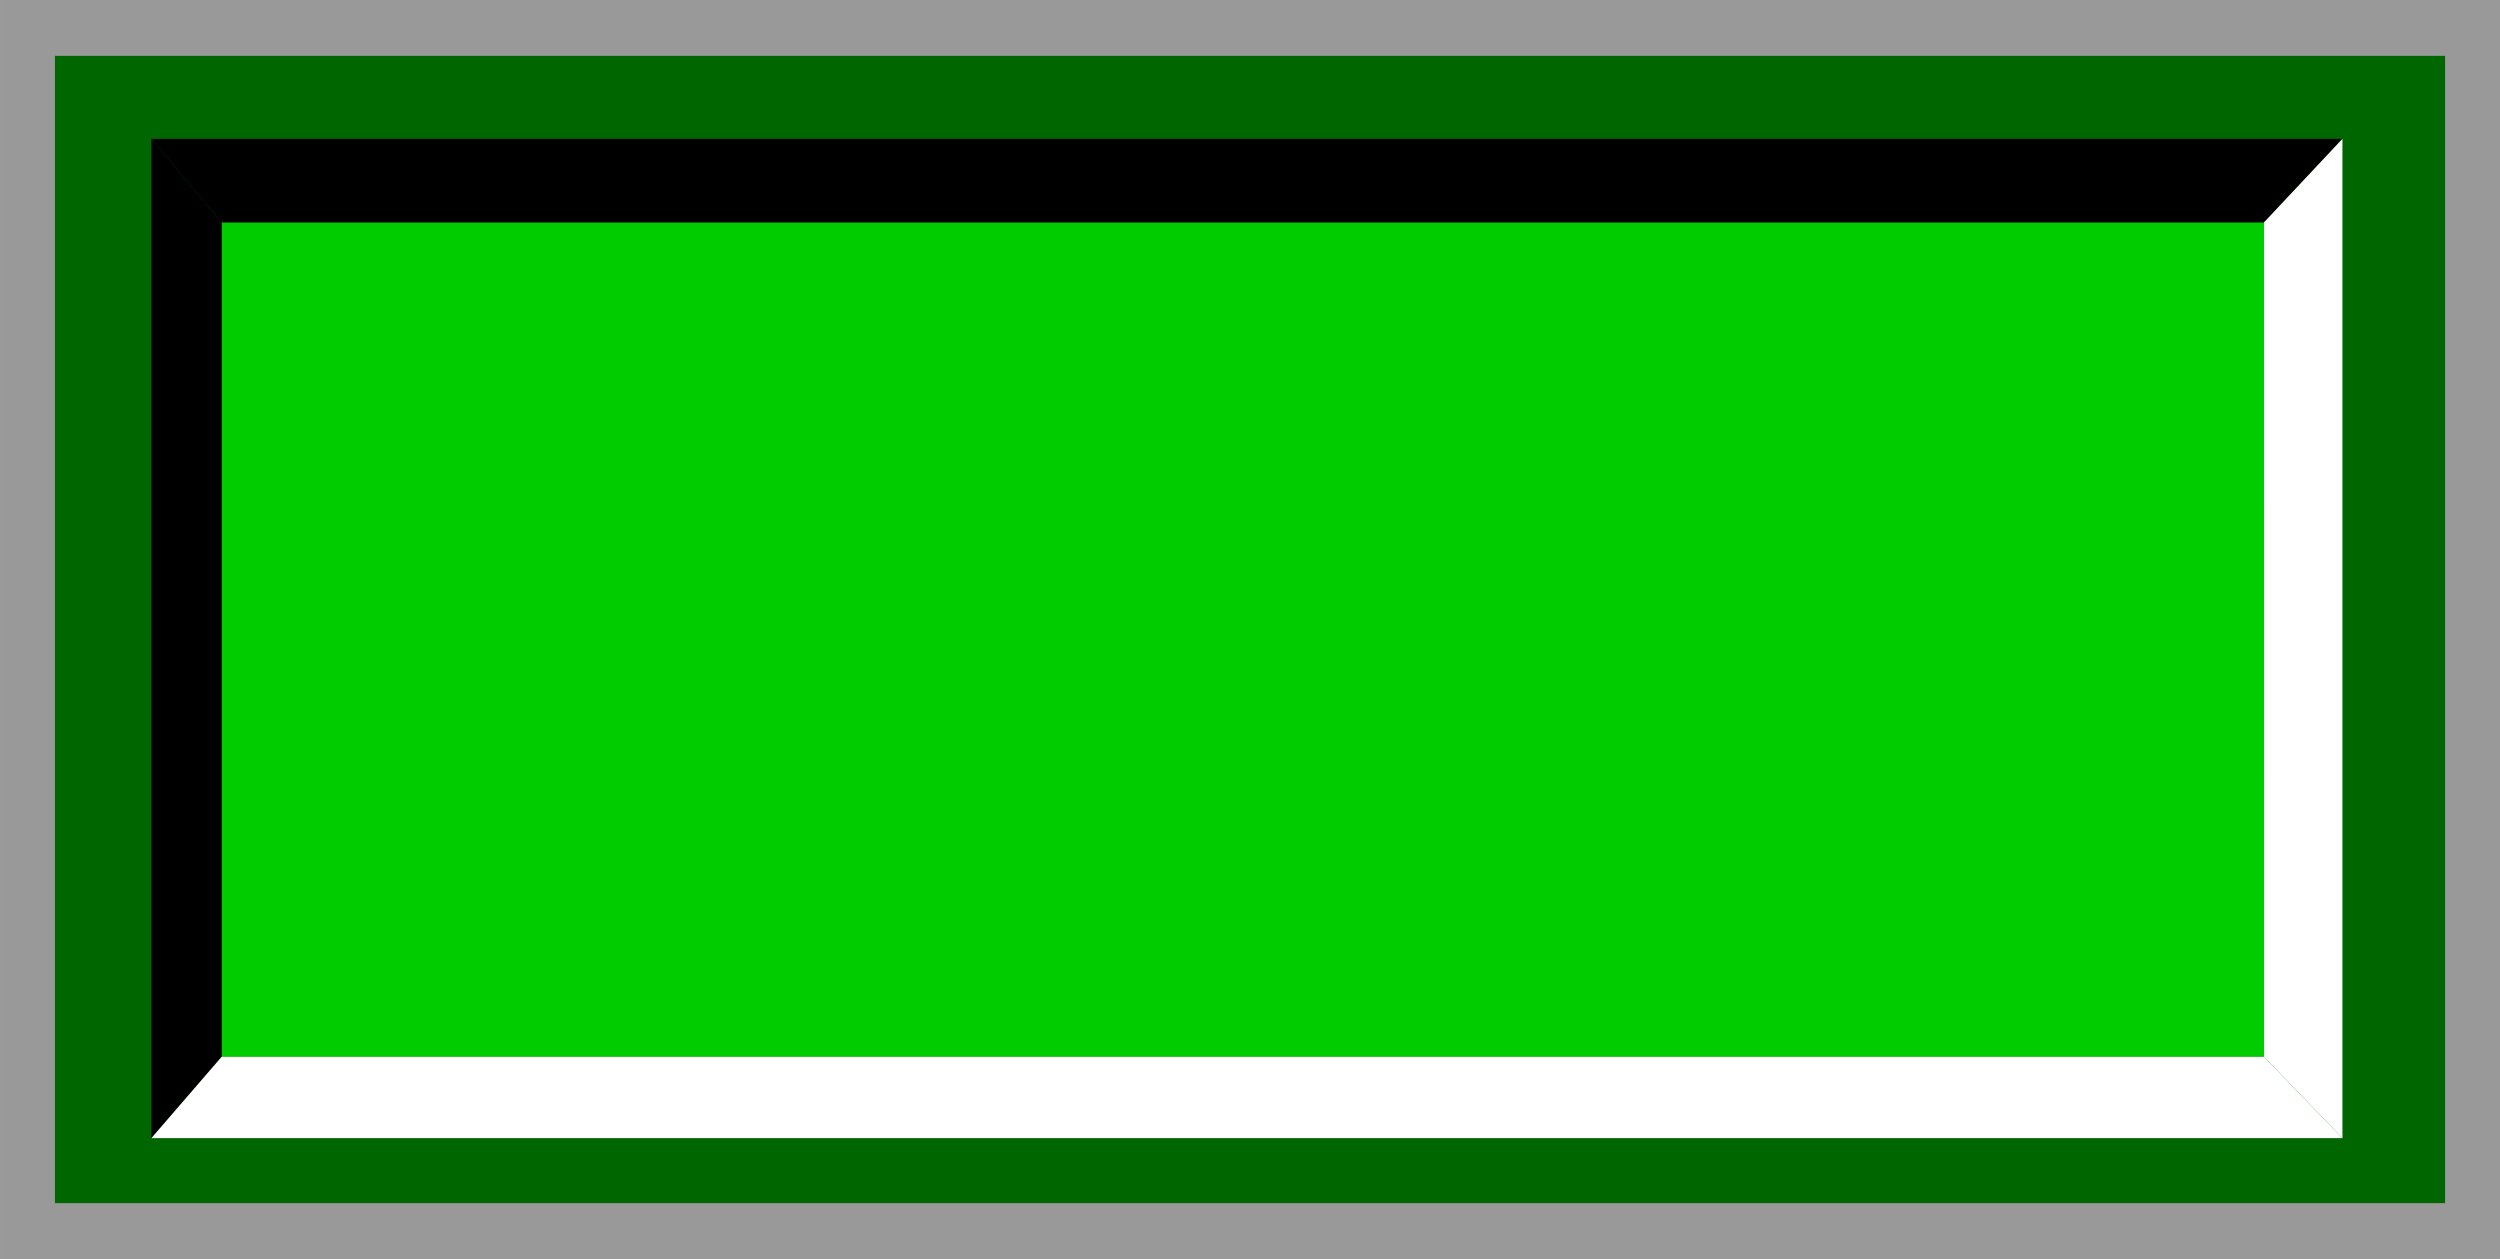
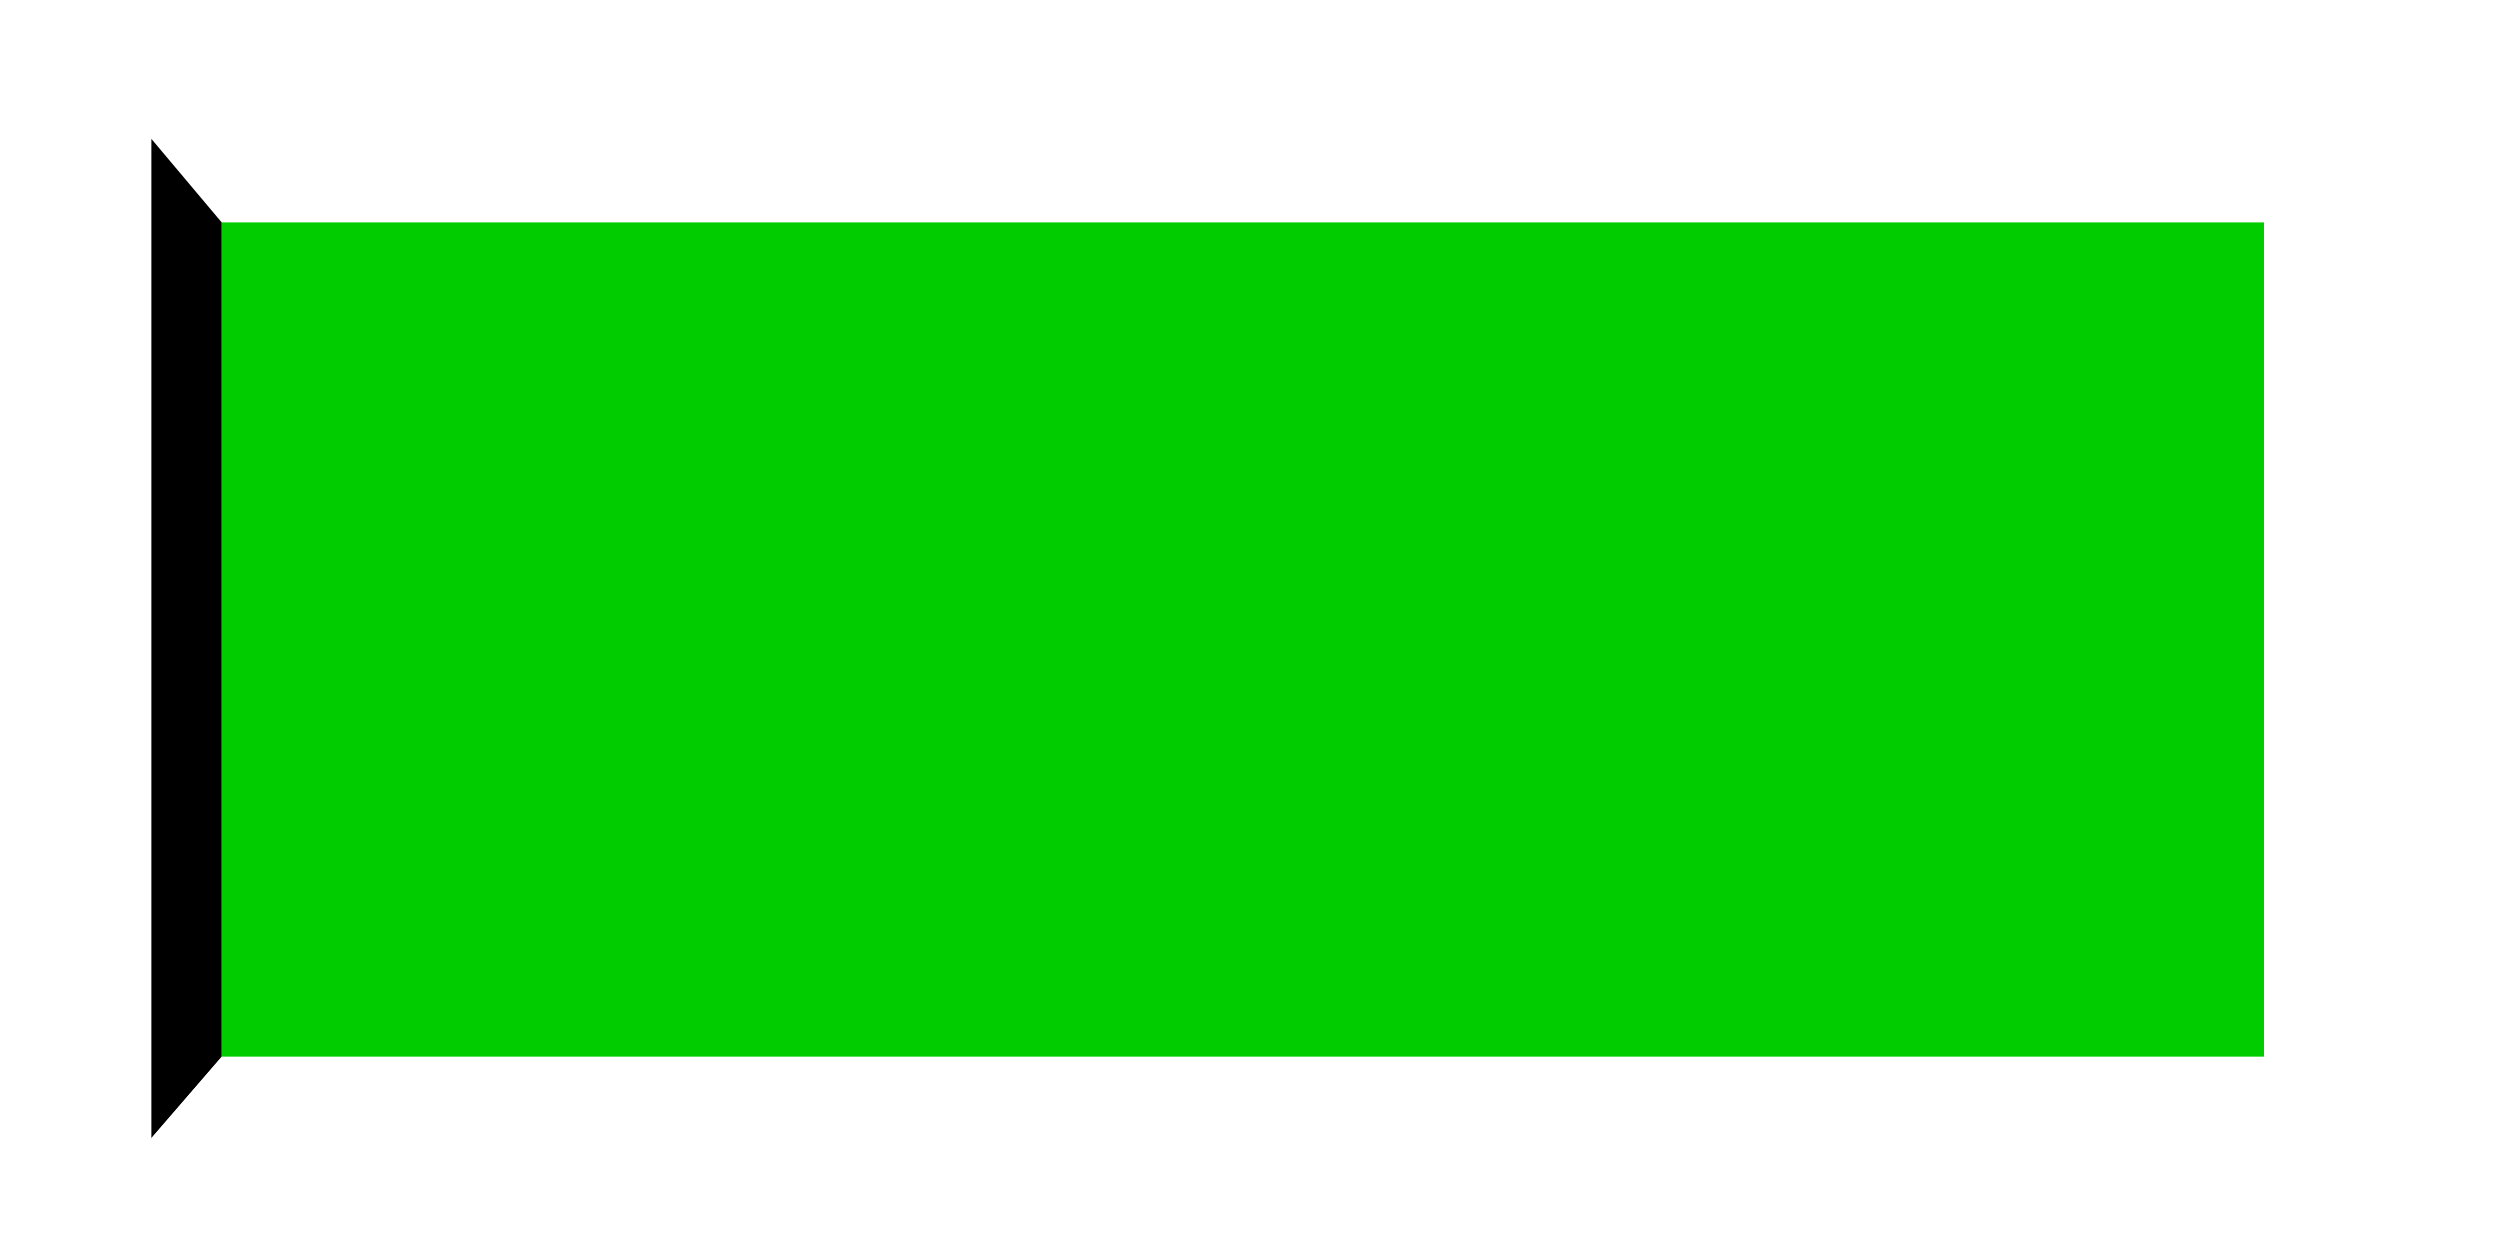
<svg xmlns="http://www.w3.org/2000/svg" xmlns:ns1="http://www.inkscape.org/namespaces/inkscape" xmlns:ns2="http://sodipodi.sourceforge.net/DTD/sodipodi-0.dtd" xml:space="preserve" width="27.8mm" height="14mm" style="shape-rendering:geometricPrecision; text-rendering:geometricPrecision; image-rendering:optimizeQuality; fill-rule:evenodd; clip-rule:evenodd" viewBox="0 0 102.599 51.669" id="svg2" version="1.1" ns1:version="0.48.3.1 r9886" ns2:docname="77.svg">
  <ns2:namedview pagecolor="#ffffff" bordercolor="#666666" borderopacity="1" objecttolerance="10" gridtolerance="10" guidetolerance="10" ns1:pageopacity="0" ns1:pageshadow="2" ns1:window-width="1440" ns1:window-height="844" id="namedview24" showgrid="false" ns1:zoom="8.8118306" ns1:cx="50.150529" ns1:cy="19.217522" ns1:window-x="-4" ns1:window-y="-4" ns1:window-maximized="1" ns1:current-layer="svg2" />
  <defs id="defs4">
    <style type="text/css" id="style6">
   
    .fil3 {fill:black}
    .fil4 {fill:white}
    .fil1 {fill:#9E0C11}
    .fil0 {fill:#CCCCCC}
    .fil2 {fill:#E7020C}
   
  </style>
  </defs>
  <g id="shadow" ns1:label="#g3010">
-     <rect class="fil0" x="0" y="6.6309098e-005" width="102.599" height="51.669" id="rect10" style="fill: rgb(153, 153, 153);" />
-   </g>
+     </g>
  <g id="dark" ns1:label="#g3013">
-     <rect class="fil1" x="2.254" y="2.292" width="98.091" height="47.084" id="rect12" style="fill: rgb(0, 102, 0);" />
-   </g>
+     </g>
  <g id="light" ns1:label="#g3016">
    <rect class="fil2" x="9.097" y="9.127" width="83.819" height="34.244" id="rect14" style="fill: rgb(0, 204, 0);" />
  </g>
  <polygon style="fill:#000000" id="polygon16" points="6.212,5.699 6.212,46.71 9.097,43.371 9.097,9.127 " class="fil3" />
-   <polygon style="fill:#000000" id="polygon18" points="96.133,5.699 6.212,5.7 9.097,9.127 92.915,9.127 " class="fil3" />
  <polygon style="fill:#ffffff" id="polygon20" points="6.212,46.71 96.133,46.71 92.916,43.371 9.097,43.371 " class="fil4" />
  <polygon style="fill:#ffffff" id="polygon22" points="96.133,46.71 96.133,5.699 92.915,9.127 92.916,43.371 " class="fil4" />
</svg>